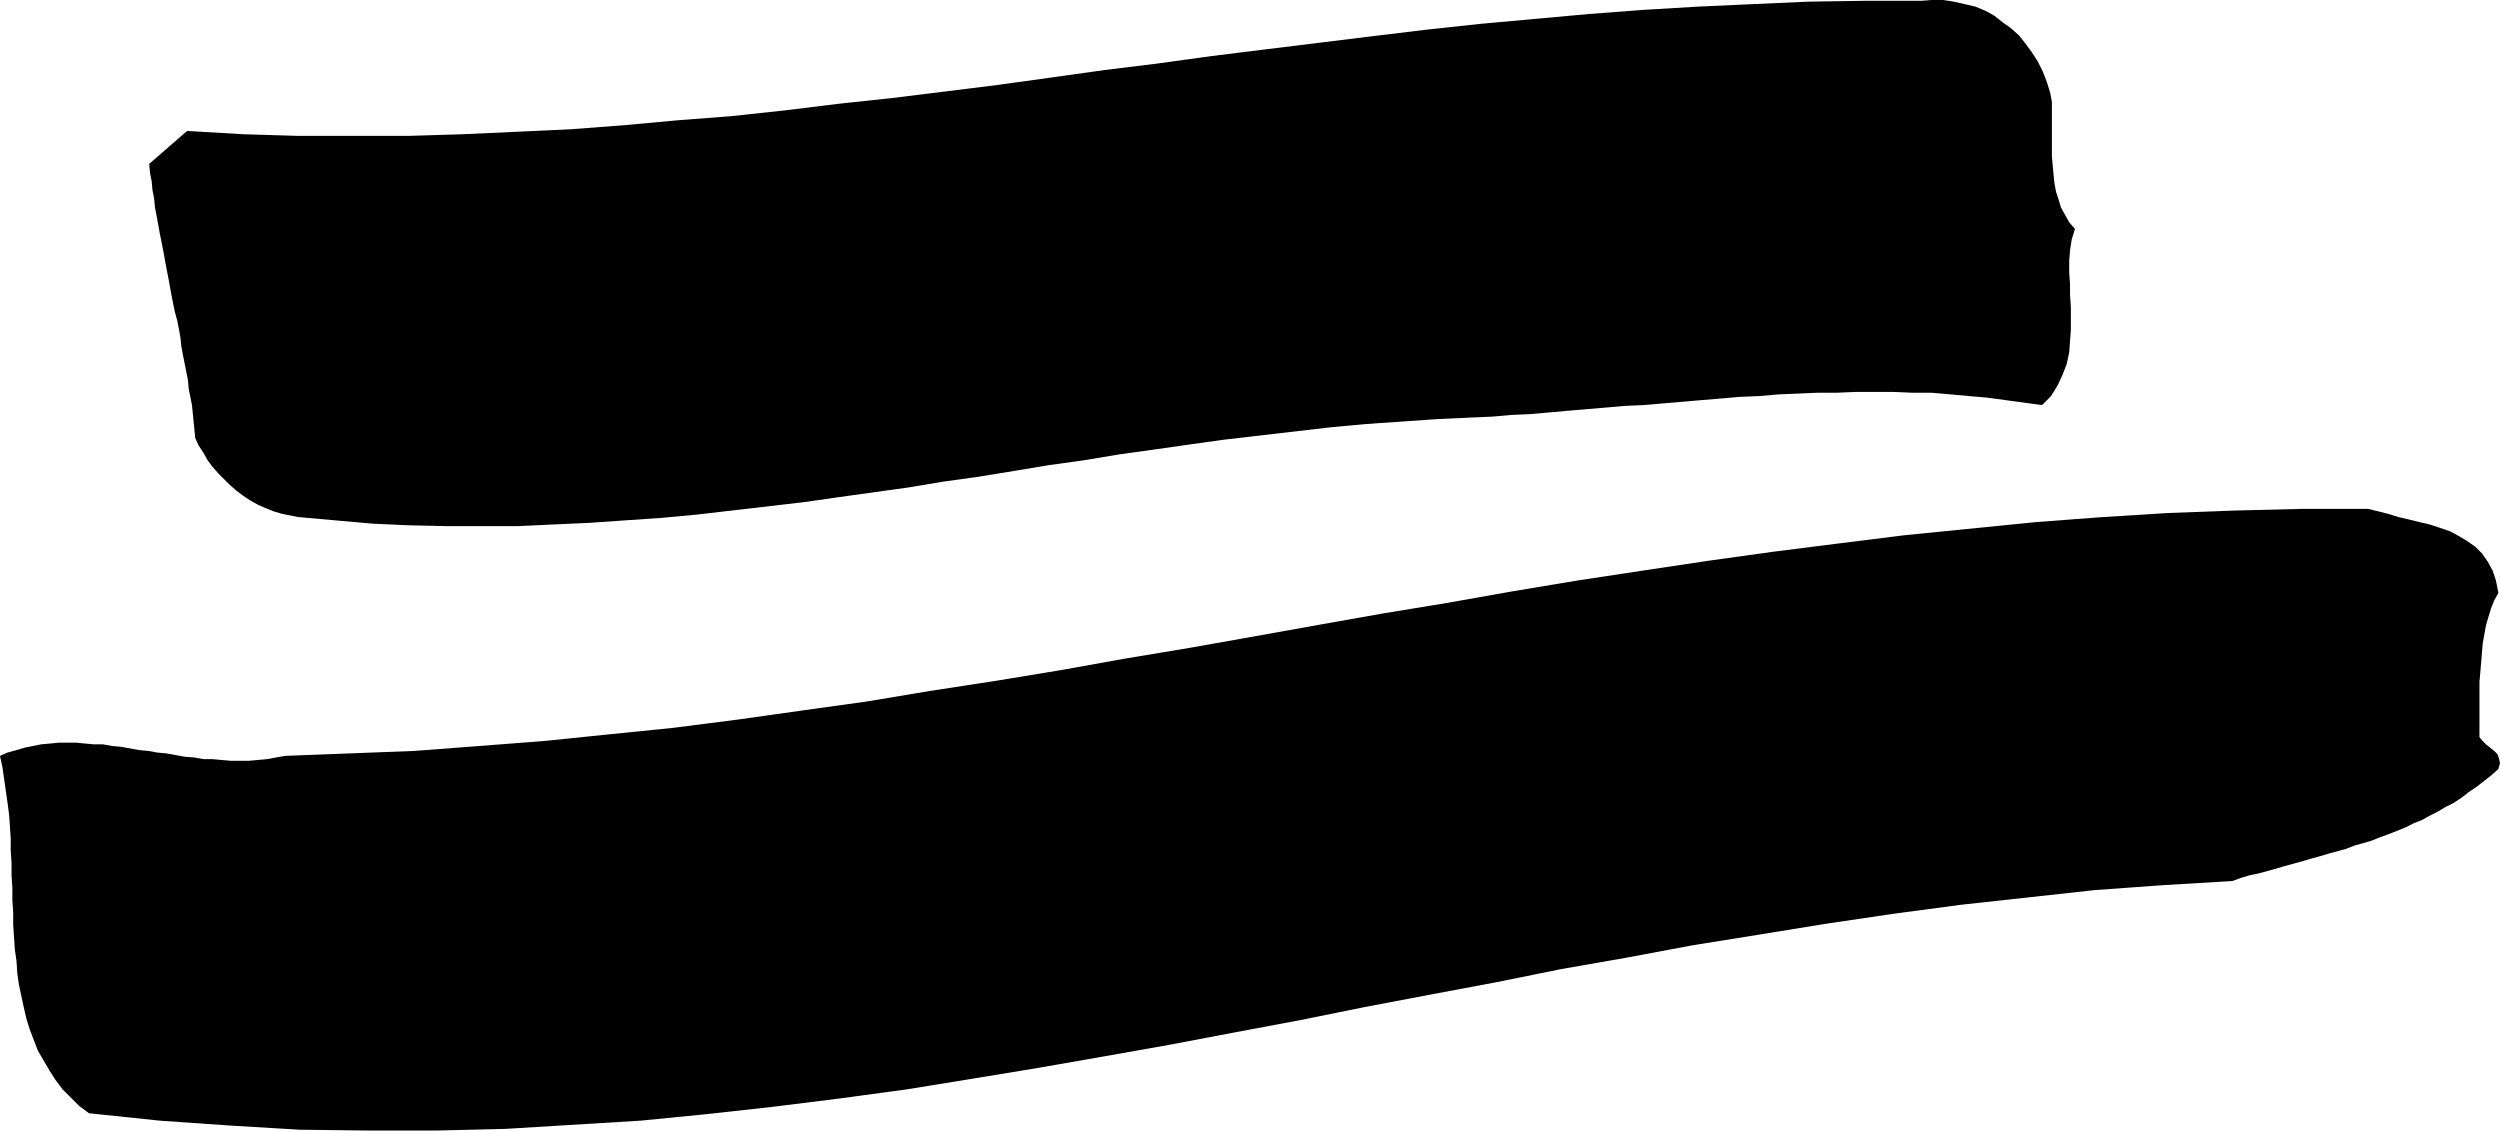
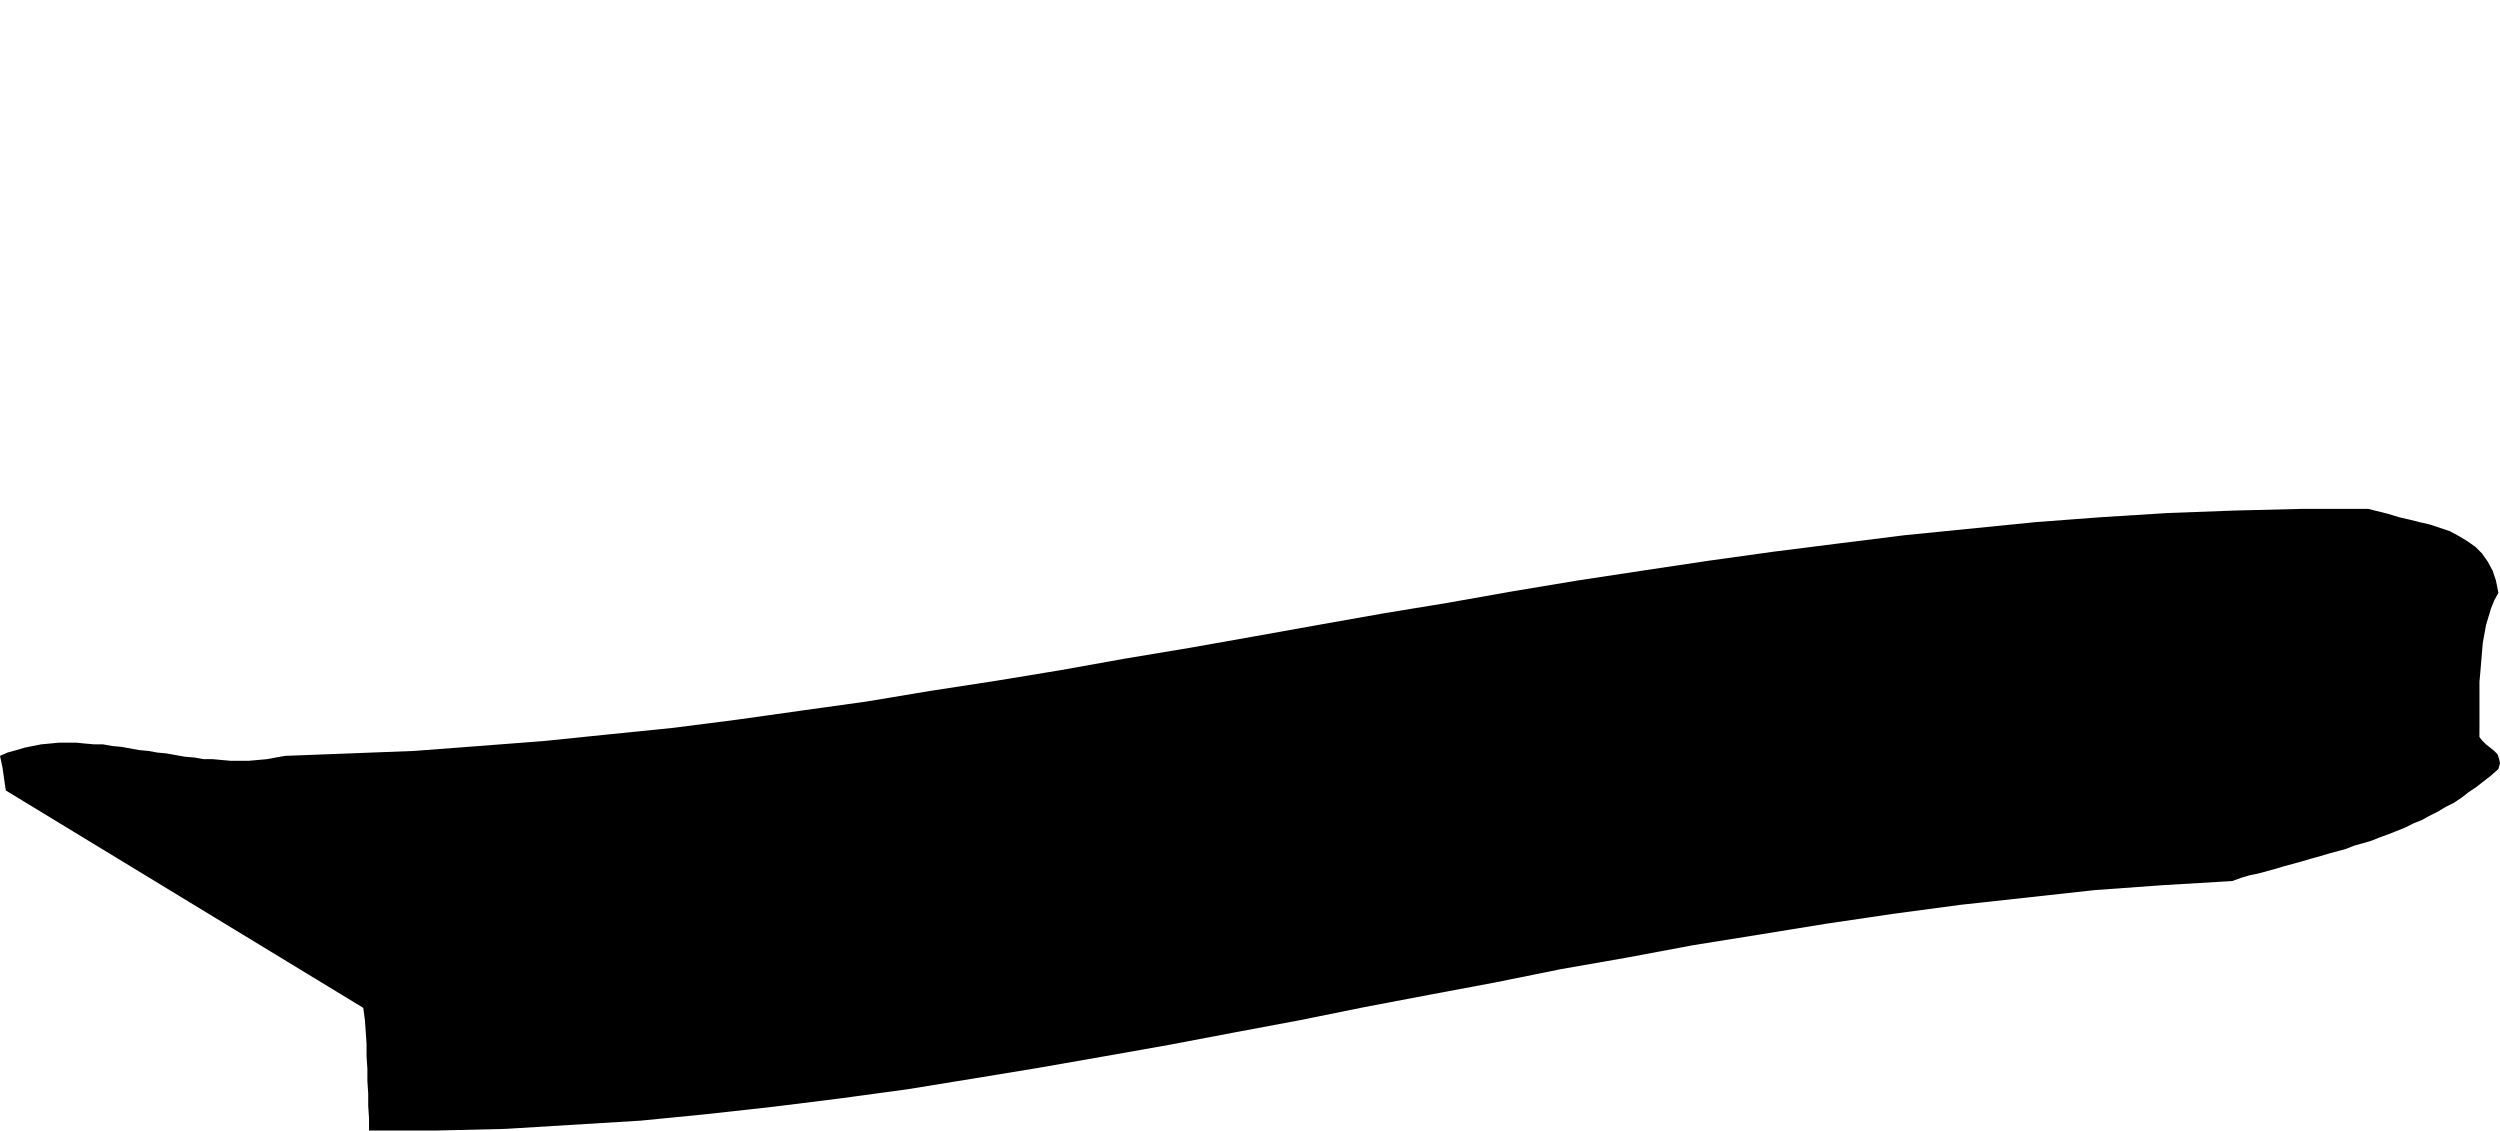
<svg xmlns="http://www.w3.org/2000/svg" xmlns:ns1="http://sodipodi.sourceforge.net/DTD/sodipodi-0.dtd" xmlns:ns2="http://www.inkscape.org/namespaces/inkscape" version="1.0" width="129.766mm" height="58.681mm" id="svg2" ns1:docname="Marker =.wmf">
  <ns1:namedview id="namedview2" pagecolor="#ffffff" bordercolor="#000000" borderopacity="0.25" ns2:showpageshadow="2" ns2:pageopacity="0.0" ns2:pagecheckerboard="0" ns2:deskcolor="#d1d1d1" ns2:document-units="mm" />
  <defs id="defs1">
    <pattern id="WMFhbasepattern" patternUnits="userSpaceOnUse" width="6" height="6" x="0" y="0" />
  </defs>
-   <path style="fill:#000000;fill-opacity:1;fill-rule:evenodd;stroke:none" d="m 486.415,144.572 0.485,0.646 0.808,0.808 0.808,0.646 0.808,0.646 0.646,0.646 0.323,0.969 0.162,0.808 -0.323,1.131 -1.454,1.292 -1.454,1.131 -1.454,1.131 -1.454,0.969 -1.454,1.131 -1.454,0.969 -1.616,0.808 -1.616,0.969 -1.616,0.808 -1.454,0.808 -1.616,0.646 -1.616,0.808 -1.616,0.646 -1.616,0.646 -1.778,0.646 -1.616,0.646 -1.616,0.485 -1.778,0.485 -1.616,0.646 -1.778,0.485 -1.778,0.485 -1.616,0.485 -1.778,0.485 -1.616,0.485 -1.778,0.485 -1.778,0.485 -1.616,0.485 -1.778,0.485 -1.778,0.485 -1.616,0.323 -1.616,0.485 -1.778,0.646 -13.574,0.808 -13.413,0.969 -13.251,1.454 -13.251,1.454 -13.251,1.777 -13.09,1.938 -12.928,2.1 -13.09,2.1 -12.928,2.423 -12.928,2.261 -12.766,2.585 -12.928,2.423 -12.766,2.423 -12.766,2.585 -12.928,2.423 -12.766,2.423 -12.766,2.261 -12.928,2.261 -12.766,2.1 -12.928,2.1 -13.09,1.777 -12.928,1.615 -13.09,1.454 -13.09,1.292 -13.251,0.808 -13.251,0.808 -13.413,0.323 H 72.397 l -13.574,-0.162 -13.574,-0.808 -13.898,-0.969 -13.898,-1.454 -1.939,-1.454 -1.616,-1.615 -1.616,-1.615 -1.454,-1.938 -1.131,-1.777 -1.131,-1.938 -1.131,-1.938 -0.808,-2.1 -0.808,-2.1 -0.646,-2.1 -0.485,-2.1 -0.485,-2.261 -0.485,-2.261 -0.323,-2.261 -0.162,-2.423 -0.323,-2.261 -0.162,-2.423 -0.162,-2.423 v -2.423 l -0.162,-2.423 v -2.423 l -0.162,-2.423 v -2.423 l -0.162,-2.423 v -2.423 l -0.162,-2.423 -0.162,-2.261 -0.323,-2.423 L 1.131,155.072 0.808,152.811 0.485,150.549 0,148.288 l 1.454,-0.646 1.778,-0.485 1.616,-0.485 1.616,-0.323 1.616,-0.323 1.778,-0.162 1.616,-0.162 h 1.778 1.778 l 1.616,0.162 1.778,0.162 h 1.778 l 1.778,0.323 1.778,0.162 1.778,0.323 1.778,0.323 1.778,0.162 1.778,0.323 1.778,0.162 1.778,0.323 1.778,0.323 1.939,0.162 1.778,0.323 h 1.778 l 1.778,0.162 1.778,0.162 h 1.778 1.778 l 1.778,-0.162 1.778,-0.162 1.778,-0.323 1.778,-0.323 12.766,-0.485 12.605,-0.485 12.766,-0.969 12.605,-0.969 12.605,-1.292 12.766,-1.292 12.605,-1.615 12.605,-1.777 12.766,-1.777 12.605,-2.1 12.605,-1.938 12.766,-2.1 12.605,-2.261 12.605,-2.1 12.766,-2.261 12.605,-2.261 12.766,-2.261 12.766,-2.1 12.766,-2.261 12.605,-2.1 12.766,-1.938 12.928,-1.938 12.766,-1.777 12.766,-1.615 12.928,-1.615 12.928,-1.292 12.928,-1.292 12.928,-0.969 12.928,-0.808 13.09,-0.485 13.09,-0.323 h 13.09 l 1.939,0.485 1.939,0.485 2.101,0.646 2.101,0.485 1.939,0.485 2.101,0.485 1.939,0.646 1.939,0.646 1.778,0.969 1.616,0.969 1.616,1.131 1.293,1.292 1.131,1.615 0.97,1.777 0.646,1.938 0.485,2.423 -0.808,1.454 -0.646,1.615 -0.485,1.615 -0.485,1.615 -0.323,1.777 -0.323,1.777 -0.162,1.938 -0.162,1.938 -0.162,1.938 -0.162,1.777 v 1.938 1.938 1.777 1.777 1.615 z" id="path1" />
-   <path style="fill:#000000;fill-opacity:1;fill-rule:evenodd;stroke:none" d="m 400.606,79.474 -3.555,-0.485 -3.555,-0.485 -3.555,-0.485 -3.717,-0.323 -3.555,-0.323 -3.717,-0.323 h -3.717 l -3.717,-0.162 h -3.717 -3.717 l -3.878,0.162 h -3.717 l -3.717,0.162 -3.878,0.162 -3.717,0.323 -3.878,0.162 -3.717,0.323 -3.878,0.323 -3.717,0.323 -3.878,0.323 -3.717,0.323 -3.717,0.162 -3.717,0.323 -3.717,0.323 -3.878,0.323 -3.555,0.323 -3.717,0.323 -3.717,0.162 -3.555,0.323 -3.717,0.162 -3.555,0.162 -3.555,0.162 -6.949,0.485 -7.11,0.485 -6.949,0.646 -6.949,0.808 -6.949,0.808 -6.949,0.808 -6.949,0.969 -6.787,0.969 -6.949,0.969 -6.787,1.131 -6.949,0.969 -6.787,1.131 -6.949,1.131 -6.949,0.969 -6.787,1.131 -6.949,0.969 -6.949,0.969 -6.787,0.969 -6.949,0.808 -6.949,0.808 -6.949,0.808 -6.949,0.646 -7.11,0.485 -6.949,0.485 -7.11,0.323 -6.949,0.323 h -7.11 -7.11 l -7.272,-0.162 -7.11,-0.323 -7.272,-0.646 -7.272,-0.646 -1.616,-0.323 -1.616,-0.323 -1.616,-0.485 -1.616,-0.646 -1.454,-0.646 -1.454,-0.808 -1.454,-0.969 -1.293,-0.969 -1.293,-1.131 -1.131,-1.131 -1.131,-1.131 -1.131,-1.292 -0.97,-1.292 -0.808,-1.454 -0.97,-1.454 -0.646,-1.454 -0.162,-1.615 -0.162,-1.615 -0.162,-1.615 -0.162,-1.615 -0.323,-1.615 -0.323,-1.615 -0.162,-1.777 -0.323,-1.615 -0.323,-1.615 -0.323,-1.615 -0.323,-1.777 -0.162,-1.615 -0.323,-1.777 -0.323,-1.615 -0.485,-1.777 -0.323,-1.615 -0.323,-1.615 -0.323,-1.777 -0.323,-1.777 -0.323,-1.615 -0.323,-1.777 -0.323,-1.777 -0.323,-1.615 -0.323,-1.615 -0.323,-1.777 -0.323,-1.777 -0.323,-1.615 -0.162,-1.777 -0.323,-1.615 -0.162,-1.777 -0.323,-1.615 -0.162,-1.777 7.434,-6.461 10.989,0.646 10.827,0.323 H 69.165 79.992 l 10.666,-0.323 10.666,-0.485 10.504,-0.485 10.666,-0.808 10.504,-0.969 10.504,-0.808 10.504,-1.131 10.504,-1.292 10.504,-1.131 10.504,-1.292 10.342,-1.292 10.504,-1.454 10.342,-1.454 10.504,-1.292 10.504,-1.454 L 248.217,9.692 258.721,8.4 269.225,7.107 279.891,5.815 290.395,4.684 301.06,3.715 311.726,2.746 322.392,1.938 333.219,1.292 343.884,0.808 354.873,0.323 365.7,0.162 h 11.15 L 378.952,0 h 2.262 l 2.101,0.323 2.101,0.485 2.101,0.485 1.939,0.808 1.778,0.969 1.616,1.292 1.616,1.131 1.616,1.454 1.293,1.615 1.293,1.777 1.131,1.777 0.97,1.938 0.808,2.1 0.646,2.1 0.323,1.777 v 1.777 1.777 1.777 1.777 1.777 1.777 l 0.162,1.777 0.162,1.777 0.162,1.615 0.323,1.777 0.485,1.454 0.485,1.615 0.808,1.454 0.808,1.454 1.131,1.292 -0.646,2.1 -0.323,2.1 -0.162,2.1 v 2.261 l 0.162,2.261 v 2.1 l 0.162,2.423 v 2.261 2.261 l -0.162,2.1 -0.162,2.261 -0.485,2.261 -0.808,2.1 -0.97,2.1 -1.293,2.1 z" id="path2" />
+   <path style="fill:#000000;fill-opacity:1;fill-rule:evenodd;stroke:none" d="m 486.415,144.572 0.485,0.646 0.808,0.808 0.808,0.646 0.808,0.646 0.646,0.646 0.323,0.969 0.162,0.808 -0.323,1.131 -1.454,1.292 -1.454,1.131 -1.454,1.131 -1.454,0.969 -1.454,1.131 -1.454,0.969 -1.616,0.808 -1.616,0.969 -1.616,0.808 -1.454,0.808 -1.616,0.646 -1.616,0.808 -1.616,0.646 -1.616,0.646 -1.778,0.646 -1.616,0.646 -1.616,0.485 -1.778,0.485 -1.616,0.646 -1.778,0.485 -1.778,0.485 -1.616,0.485 -1.778,0.485 -1.616,0.485 -1.778,0.485 -1.778,0.485 -1.616,0.485 -1.778,0.485 -1.778,0.485 -1.616,0.323 -1.616,0.485 -1.778,0.646 -13.574,0.808 -13.413,0.969 -13.251,1.454 -13.251,1.454 -13.251,1.777 -13.09,1.938 -12.928,2.1 -13.09,2.1 -12.928,2.423 -12.928,2.261 -12.766,2.585 -12.928,2.423 -12.766,2.423 -12.766,2.585 -12.928,2.423 -12.766,2.423 -12.766,2.261 -12.928,2.261 -12.766,2.1 -12.928,2.1 -13.09,1.777 -12.928,1.615 -13.09,1.454 -13.09,1.292 -13.251,0.808 -13.251,0.808 -13.413,0.323 H 72.397 v -2.423 l -0.162,-2.423 v -2.423 l -0.162,-2.423 v -2.423 l -0.162,-2.423 v -2.423 l -0.162,-2.423 -0.162,-2.261 -0.323,-2.423 L 1.131,155.072 0.808,152.811 0.485,150.549 0,148.288 l 1.454,-0.646 1.778,-0.485 1.616,-0.485 1.616,-0.323 1.616,-0.323 1.778,-0.162 1.616,-0.162 h 1.778 1.778 l 1.616,0.162 1.778,0.162 h 1.778 l 1.778,0.323 1.778,0.162 1.778,0.323 1.778,0.323 1.778,0.162 1.778,0.323 1.778,0.162 1.778,0.323 1.778,0.323 1.939,0.162 1.778,0.323 h 1.778 l 1.778,0.162 1.778,0.162 h 1.778 1.778 l 1.778,-0.162 1.778,-0.162 1.778,-0.323 1.778,-0.323 12.766,-0.485 12.605,-0.485 12.766,-0.969 12.605,-0.969 12.605,-1.292 12.766,-1.292 12.605,-1.615 12.605,-1.777 12.766,-1.777 12.605,-2.1 12.605,-1.938 12.766,-2.1 12.605,-2.261 12.605,-2.1 12.766,-2.261 12.605,-2.261 12.766,-2.261 12.766,-2.1 12.766,-2.261 12.605,-2.1 12.766,-1.938 12.928,-1.938 12.766,-1.777 12.766,-1.615 12.928,-1.615 12.928,-1.292 12.928,-1.292 12.928,-0.969 12.928,-0.808 13.09,-0.485 13.09,-0.323 h 13.09 l 1.939,0.485 1.939,0.485 2.101,0.646 2.101,0.485 1.939,0.485 2.101,0.485 1.939,0.646 1.939,0.646 1.778,0.969 1.616,0.969 1.616,1.131 1.293,1.292 1.131,1.615 0.97,1.777 0.646,1.938 0.485,2.423 -0.808,1.454 -0.646,1.615 -0.485,1.615 -0.485,1.615 -0.323,1.777 -0.323,1.777 -0.162,1.938 -0.162,1.938 -0.162,1.938 -0.162,1.777 v 1.938 1.938 1.777 1.777 1.615 z" id="path1" />
</svg>